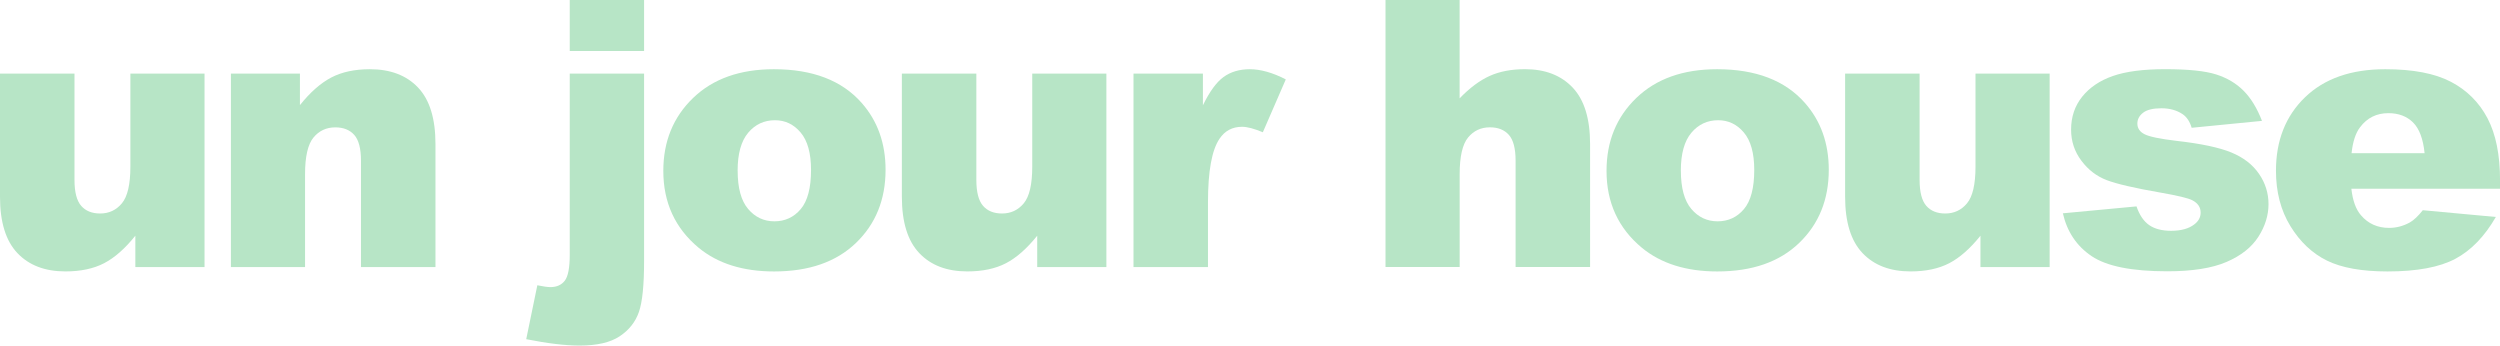
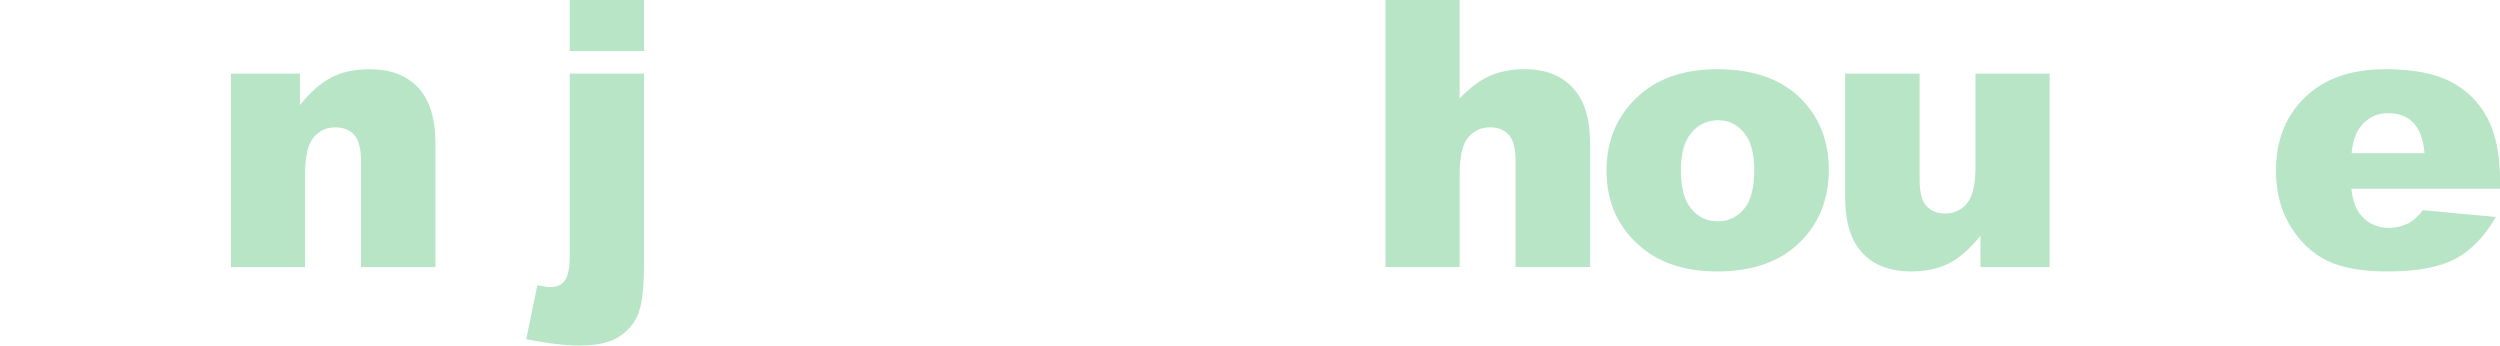
<svg xmlns="http://www.w3.org/2000/svg" id="_レイヤー_2" data-name="レイヤー 2" viewBox="0 0 654.81 90.51">
  <defs>
    <style>
      .cls-1 {
        fill: #b7e5c6;
      }
    </style>
  </defs>
  <g id="_レイヤー_3" data-name="レイヤー 3">
    <g>
-       <path class="cls-1" d="M53.58,69.95h-18.13v-8.21c-2.7,3.37-5.43,5.77-8.18,7.2-2.75,1.43-6.13,2.15-10.14,2.15-5.34,0-9.54-1.6-12.57-4.8-3.04-3.2-4.56-8.12-4.56-14.77V19.28h19.51v27.86c0,3.18.59,5.44,1.76,6.78s2.83,2,4.96,2c2.32,0,4.22-.89,5.7-2.67,1.48-1.78,2.22-4.98,2.22-9.59v-24.38h19.42v50.67Z" />
      <path class="cls-1" d="M60.48,19.28h18.08v8.25c2.7-3.37,5.44-5.78,8.21-7.23,2.77-1.45,6.14-2.17,10.11-2.17,5.38,0,9.58,1.6,12.62,4.8,3.04,3.2,4.56,8.13,4.56,14.81v32.21h-19.51v-27.86c0-3.18-.59-5.43-1.76-6.75-1.18-1.32-2.83-1.98-4.96-1.98-2.35,0-4.26.89-5.73,2.67-1.46,1.78-2.2,4.98-2.2,9.59v24.33h-19.42V19.28Z" />
      <path class="cls-1" d="M149.23,19.28h19.47v49.14c0,6.27-.45,10.7-1.36,13.31-.91,2.61-2.58,4.72-5.03,6.35s-5.95,2.43-10.5,2.43c-3.75,0-8.41-.56-13.98-1.67l2.91-14.12c1.56.32,2.7.48,3.43.48,1.65,0,2.91-.57,3.77-1.69.86-1.13,1.29-3.38,1.29-6.75V19.28ZM149.23,0h19.47v13.36h-19.47V0Z" />
-       <path class="cls-1" d="M173.74,44.75c0-7.73,2.61-14.1,7.82-19.11s12.26-7.51,21.14-7.51c10.15,0,17.81,2.94,23,8.83,4.17,4.74,6.25,10.58,6.25,17.51,0,7.79-2.58,14.18-7.75,19.16-5.17,4.98-12.32,7.47-21.45,7.47-8.14,0-14.73-2.07-19.75-6.2-6.17-5.12-9.26-11.83-9.26-20.13ZM193.21,44.71c0,4.52.91,7.86,2.74,10.02,1.83,2.16,4.13,3.24,6.89,3.24s5.1-1.07,6.89-3.2c1.8-2.13,2.7-5.55,2.7-10.26,0-4.39-.91-7.66-2.72-9.8-1.81-2.15-4.06-3.22-6.73-3.22-2.83,0-5.17,1.09-7.01,3.27-1.84,2.18-2.77,5.49-2.77,9.95Z" />
-       <path class="cls-1" d="M289.8,69.95h-18.13v-8.21c-2.7,3.37-5.43,5.77-8.18,7.2-2.75,1.43-6.13,2.15-10.14,2.15-5.34,0-9.54-1.6-12.57-4.8-3.04-3.2-4.56-8.12-4.56-14.77V19.28h19.51v27.86c0,3.18.59,5.44,1.76,6.78s2.83,2,4.96,2c2.32,0,4.22-.89,5.7-2.67,1.48-1.78,2.22-4.98,2.22-9.59v-24.38h19.42v50.67Z" />
-       <path class="cls-1" d="M296.89,19.28h18.18v8.3c1.75-3.59,3.55-6.07,5.42-7.42,1.86-1.35,4.16-2.03,6.89-2.03s6,.89,9.4,2.67l-6.01,13.84c-2.29-.95-4.1-1.43-5.44-1.43-2.54,0-4.52,1.05-5.92,3.15-2,2.96-3.01,8.49-3.01,16.6v16.99h-19.51V19.28Z" />
      <path class="cls-1" d="M362.89,0h19.42v25.76c2.64-2.74,5.26-4.69,7.87-5.87,2.61-1.18,5.69-1.77,9.26-1.77,5.28,0,9.44,1.61,12.48,4.82,3.04,3.21,4.56,8.14,4.56,14.79v32.21h-19.51v-27.86c0-3.18-.59-5.43-1.76-6.75-1.18-1.32-2.83-1.98-4.96-1.98-2.35,0-4.26.89-5.73,2.67-1.46,1.78-2.2,4.98-2.2,9.59v24.33h-19.42V0Z" />
      <path class="cls-1" d="M420.79,44.75c0-7.73,2.61-14.1,7.82-19.11s12.26-7.51,21.14-7.51c10.15,0,17.81,2.94,23,8.83,4.17,4.74,6.25,10.58,6.25,17.51,0,7.79-2.58,14.18-7.75,19.16-5.17,4.98-12.32,7.47-21.45,7.47-8.14,0-14.73-2.07-19.75-6.2-6.17-5.12-9.26-11.83-9.26-20.13ZM440.26,44.71c0,4.52.91,7.86,2.74,10.02,1.83,2.16,4.13,3.24,6.89,3.24s5.1-1.07,6.89-3.2c1.8-2.13,2.7-5.55,2.7-10.26,0-4.39-.91-7.66-2.72-9.8-1.81-2.15-4.06-3.22-6.73-3.22-2.83,0-5.17,1.09-7.01,3.27-1.84,2.18-2.77,5.49-2.77,9.95Z" />
      <path class="cls-1" d="M536.86,69.95h-18.13v-8.21c-2.7,3.37-5.43,5.77-8.18,7.2-2.75,1.43-6.13,2.15-10.14,2.15-5.34,0-9.54-1.6-12.57-4.8-3.04-3.2-4.56-8.12-4.56-14.77V19.28h19.51v27.86c0,3.18.59,5.44,1.76,6.78s2.83,2,4.96,2c2.32,0,4.22-.89,5.7-2.67,1.48-1.78,2.22-4.98,2.22-9.59v-24.38h19.42v50.67Z" />
-       <path class="cls-1" d="M540.32,55.87l19.28-1.81c.79,2.29,1.91,3.93,3.34,4.91,1.43.99,3.34,1.48,5.73,1.48,2.61,0,4.63-.56,6.06-1.67,1.11-.83,1.67-1.86,1.67-3.1,0-1.4-.73-2.48-2.2-3.24-1.05-.54-3.83-1.21-8.35-2-6.74-1.17-11.43-2.26-14.05-3.26-2.62-1-4.84-2.69-6.63-5.08-1.8-2.38-2.7-5.1-2.7-8.15,0-3.34.97-6.21,2.91-8.63,1.94-2.41,4.61-4.22,8.02-5.41,3.4-1.19,7.97-1.79,13.69-1.79,6.04,0,10.5.46,13.38,1.38,2.88.92,5.28,2.35,7.2,4.29,1.92,1.94,3.52,4.56,4.8,7.87l-18.42,1.81c-.48-1.62-1.27-2.82-2.39-3.58-1.53-1.02-3.37-1.53-5.54-1.53s-3.79.39-4.79,1.17-1.5,1.72-1.5,2.83c0,1.24.64,2.18,1.91,2.81,1.27.64,4.04,1.21,8.3,1.72,6.46.73,11.26,1.75,14.41,3.05,3.15,1.3,5.56,3.16,7.23,5.58,1.67,2.42,2.5,5.07,2.5,7.96s-.88,5.77-2.65,8.53-4.55,4.97-8.35,6.6c-3.8,1.64-8.98,2.45-15.53,2.45-9.26,0-15.85-1.32-19.78-3.96-3.93-2.64-6.45-6.39-7.56-11.26Z" />
      <path class="cls-1" d="M654.81,49.43h-38.93c.35,3.12,1.19,5.44,2.53,6.97,1.88,2.19,4.33,3.29,7.35,3.29,1.91,0,3.72-.48,5.44-1.43,1.05-.6,2.18-1.67,3.39-3.2l19.13,1.77c-2.93,5.09-6.46,8.74-10.59,10.95-4.14,2.21-10.07,3.32-17.8,3.32-6.71,0-11.99-.95-15.84-2.84-3.85-1.89-7.04-4.9-9.57-9.02-2.53-4.12-3.79-8.96-3.79-14.53,0-7.92,2.54-14.33,7.61-19.23,5.07-4.9,12.08-7.35,21.02-7.35,7.25,0,12.98,1.1,17.18,3.29,4.2,2.19,7.39,5.38,9.59,9.54,2.19,4.17,3.29,9.59,3.29,16.27v2.19ZM635.06,40.13c-.38-3.75-1.39-6.44-3.03-8.06-1.64-1.62-3.79-2.43-6.46-2.43-3.09,0-5.55,1.22-7.4,3.67-1.18,1.53-1.92,3.8-2.24,6.82h19.13Z" />
    </g>
  </g>
</svg>